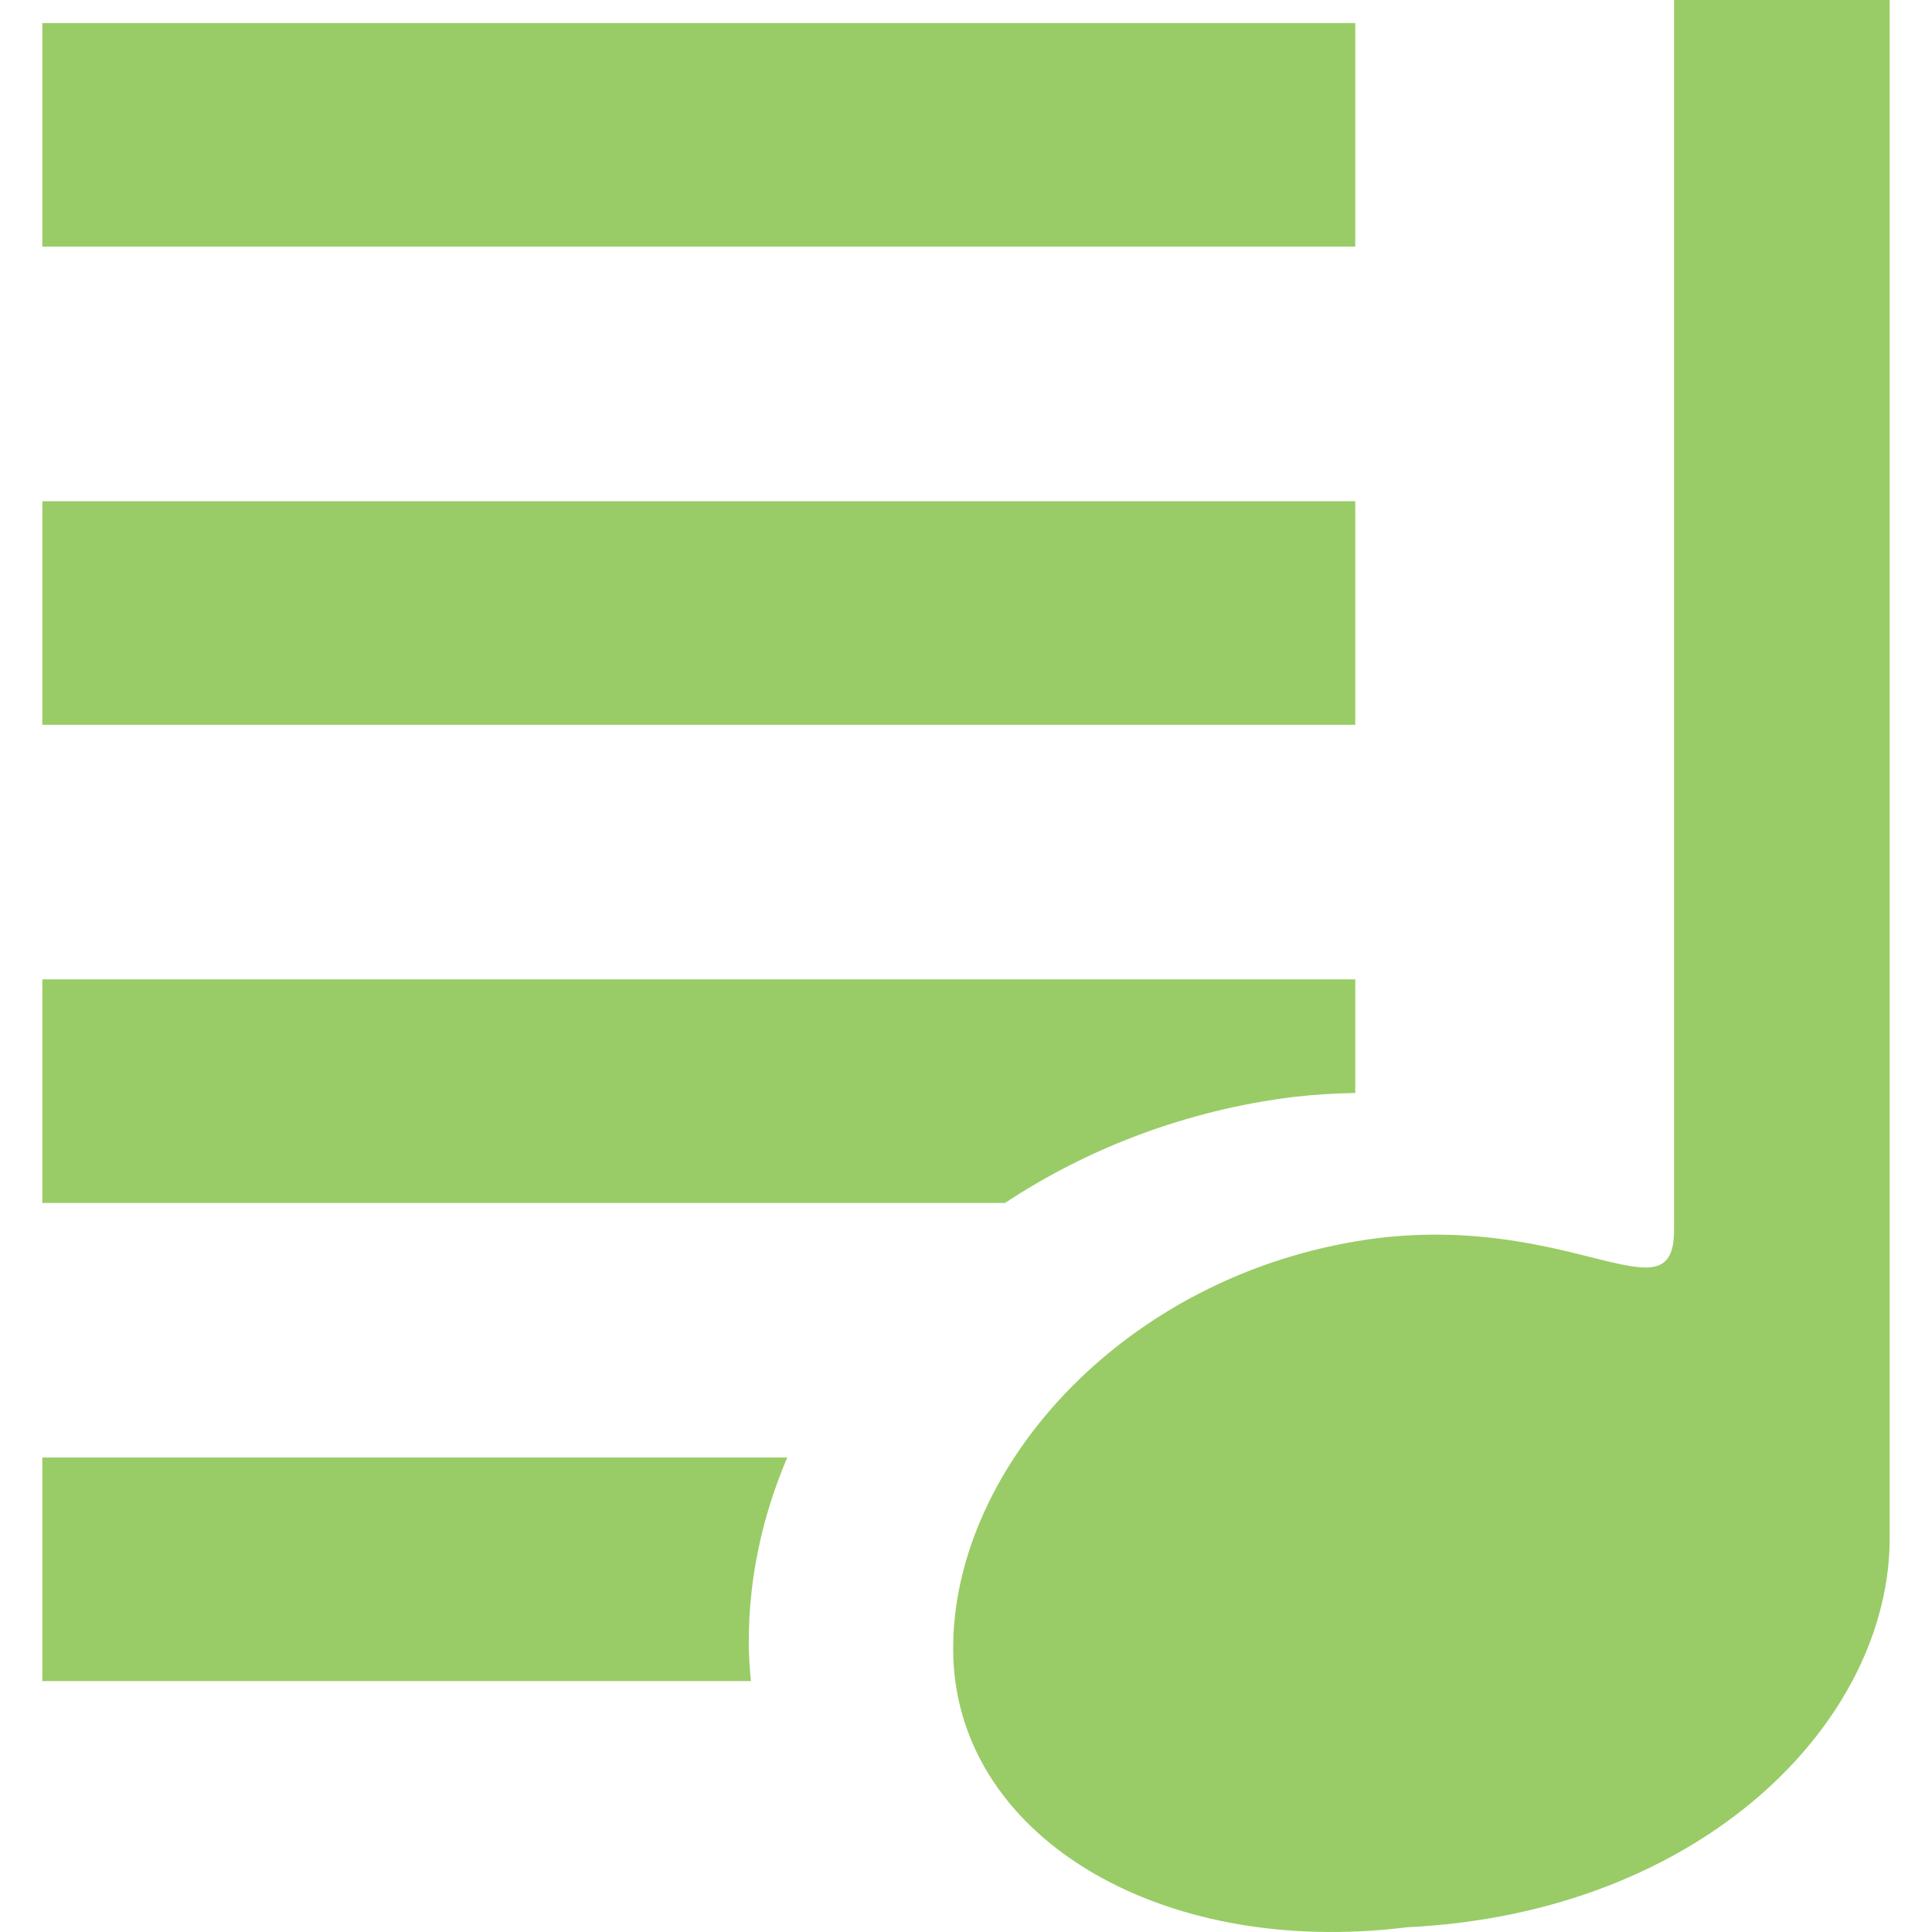
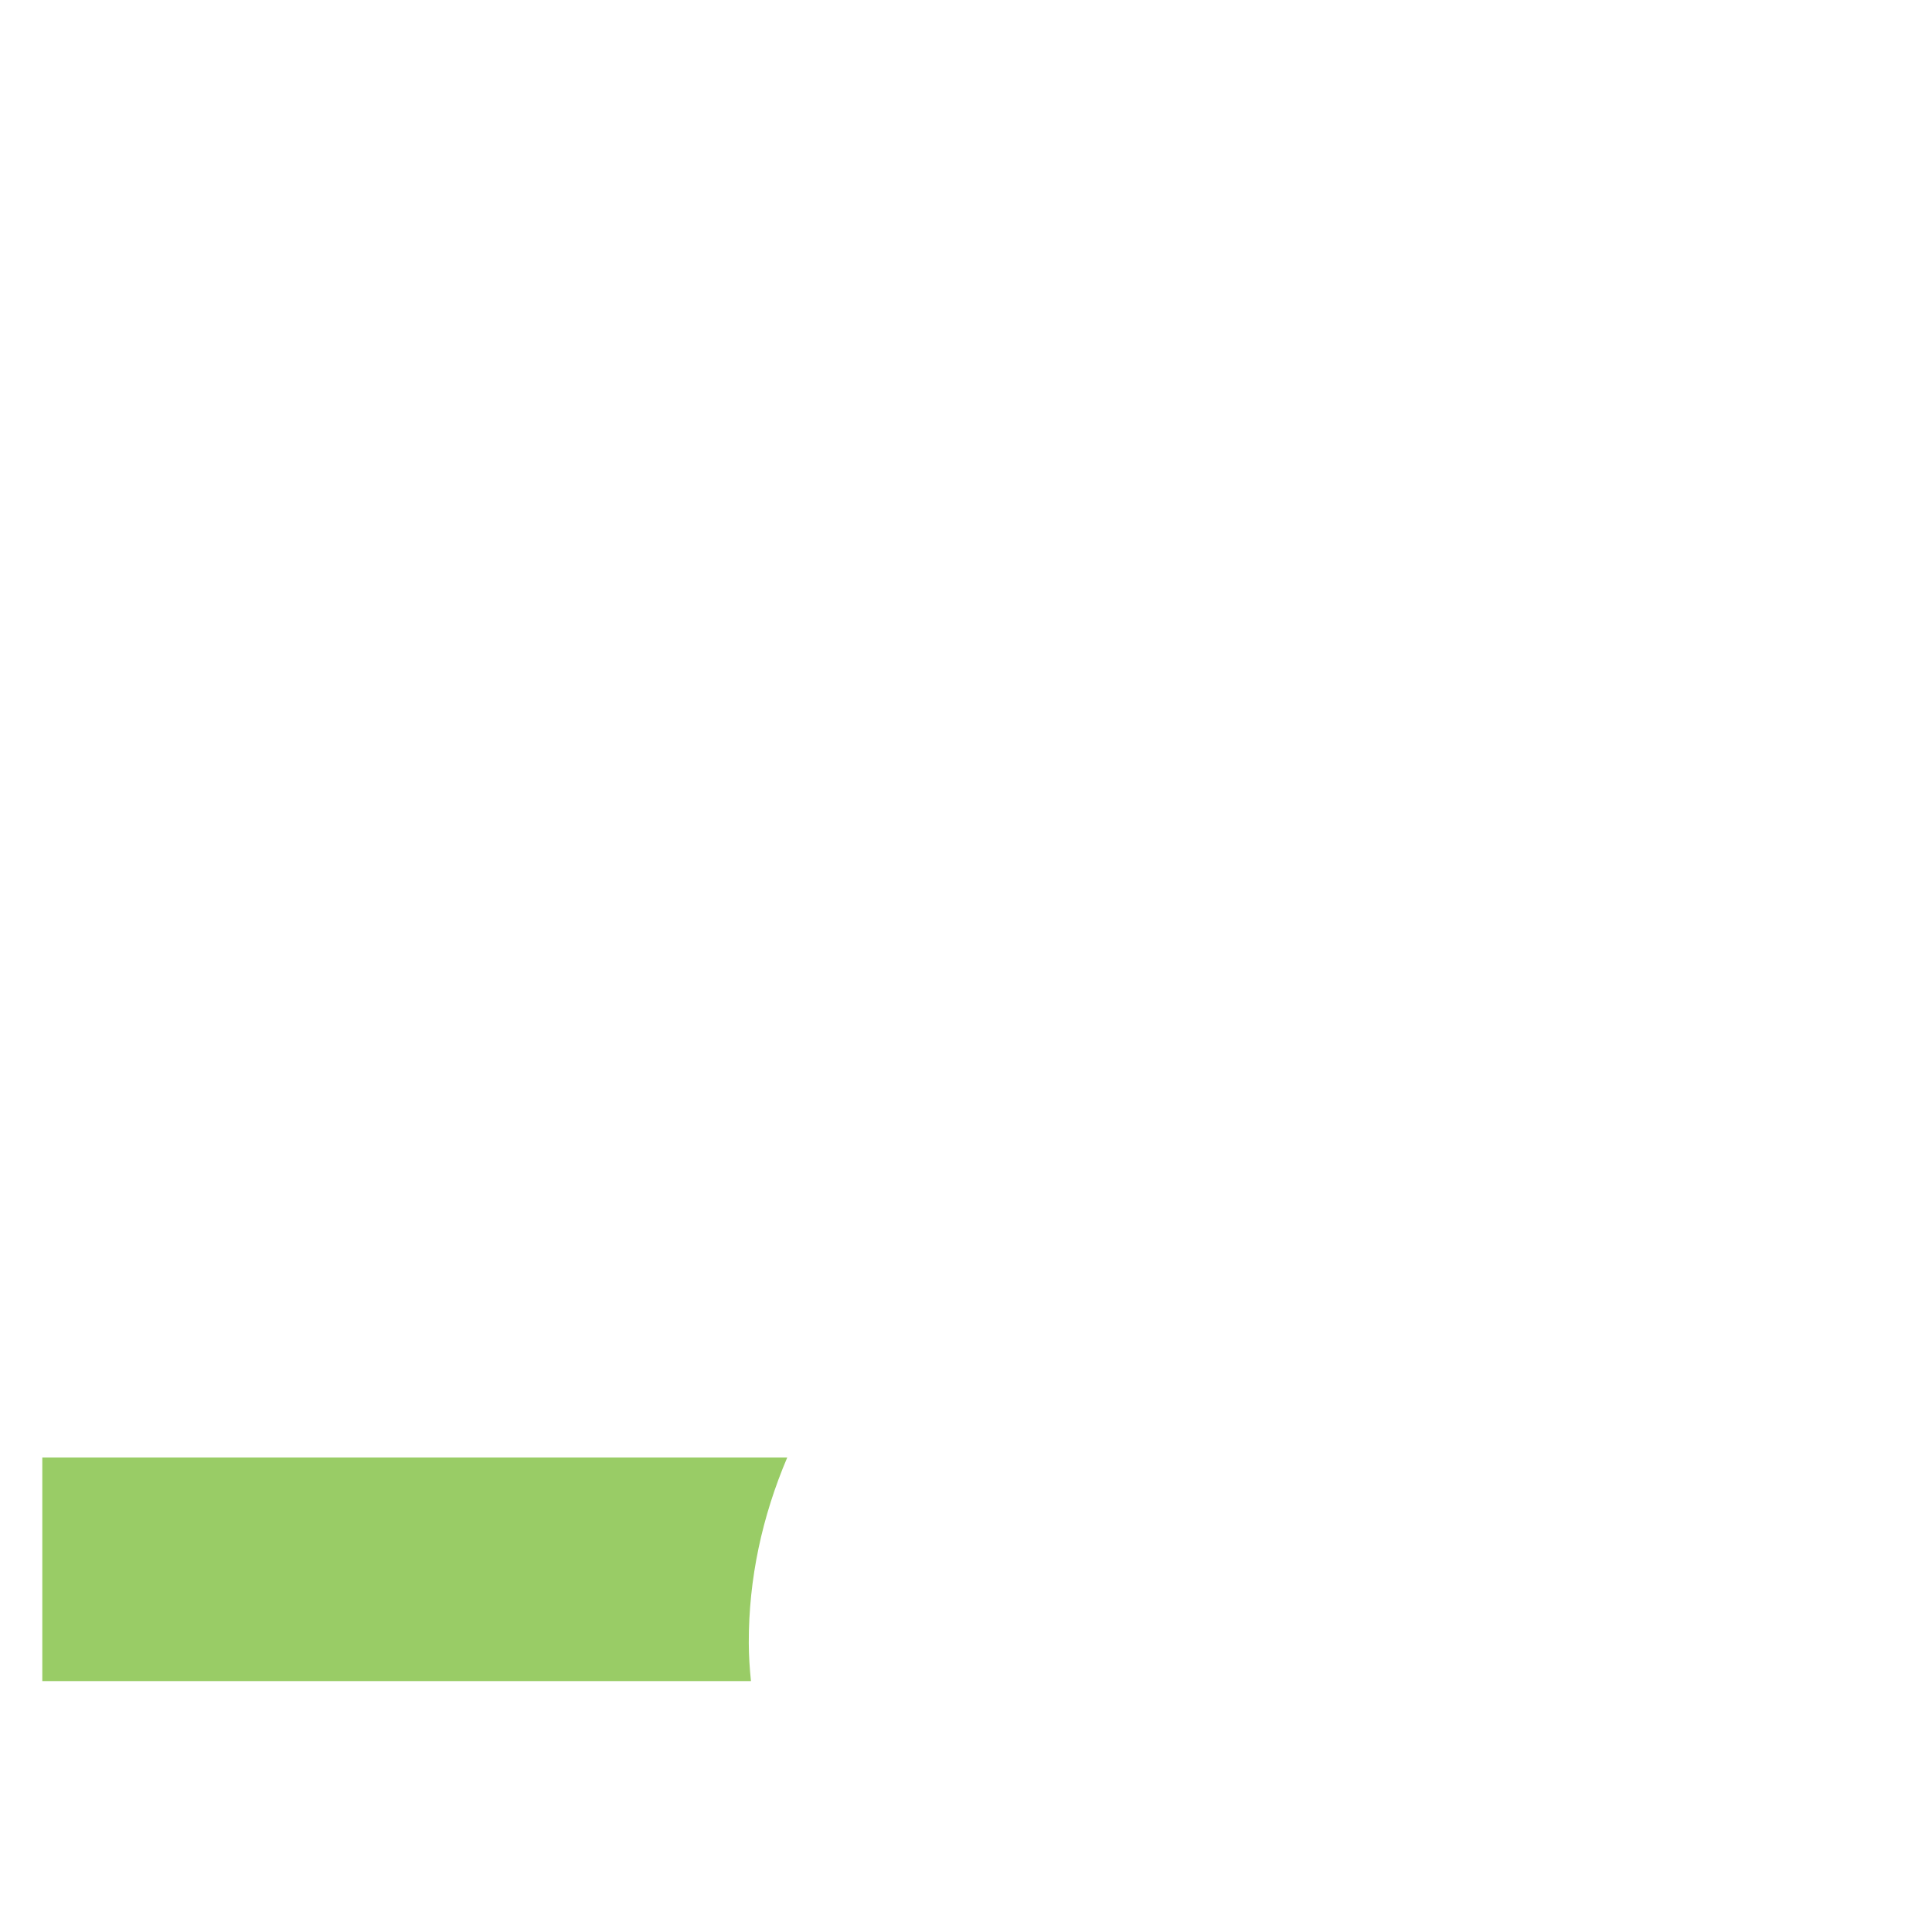
<svg xmlns="http://www.w3.org/2000/svg" version="1.1" id="_x32_" x="0px" y="0px" viewBox="0 0 512 512" style="width: 48px; height: 48px; opacity: 1;" xml:space="preserve">
  <style type="text/css">
	.st0{fill:#4B4B4B;}
</style>
  <g>
-     <path class="st0" d="M443.643,0v326.061c0,23.864-26.356-3.965-78.048,1.992c-66.323,8.226-113.17,60.232-112.999,109.071   c0.17,48.874,54.068,81.851,120.338,73.616c78.156-3.75,128.035-54.562,127.855-103.445V0H443.643z" style="fill: rgb(153, 204, 102);" />
-     <rect x="11.211" y="6.109" class="st0" width="347.942" height="59.254" style="fill: rgb(153, 204, 102);" />
-     <rect x="11.211" y="132.826" class="st0" width="347.942" height="59.253" style="fill: rgb(153, 204, 102);" />
    <path class="st0" d="M11.211,386.257v59.246h187.8c-0.342-3.32-0.566-6.684-0.574-10.101c-0.054-17.019,3.57-33.607,10.19-49.144   H11.211z" style="fill: rgb(153, 204, 102);" />
-     <path class="st0" d="M342.809,290.698c5.589-0.637,10.998-0.951,16.345-1.05v-30.106H11.211v59.244h255.136   C288.381,304.234,314.505,294.205,342.809,290.698z" style="fill: rgb(153, 204, 102);" />
  </g>
</svg>